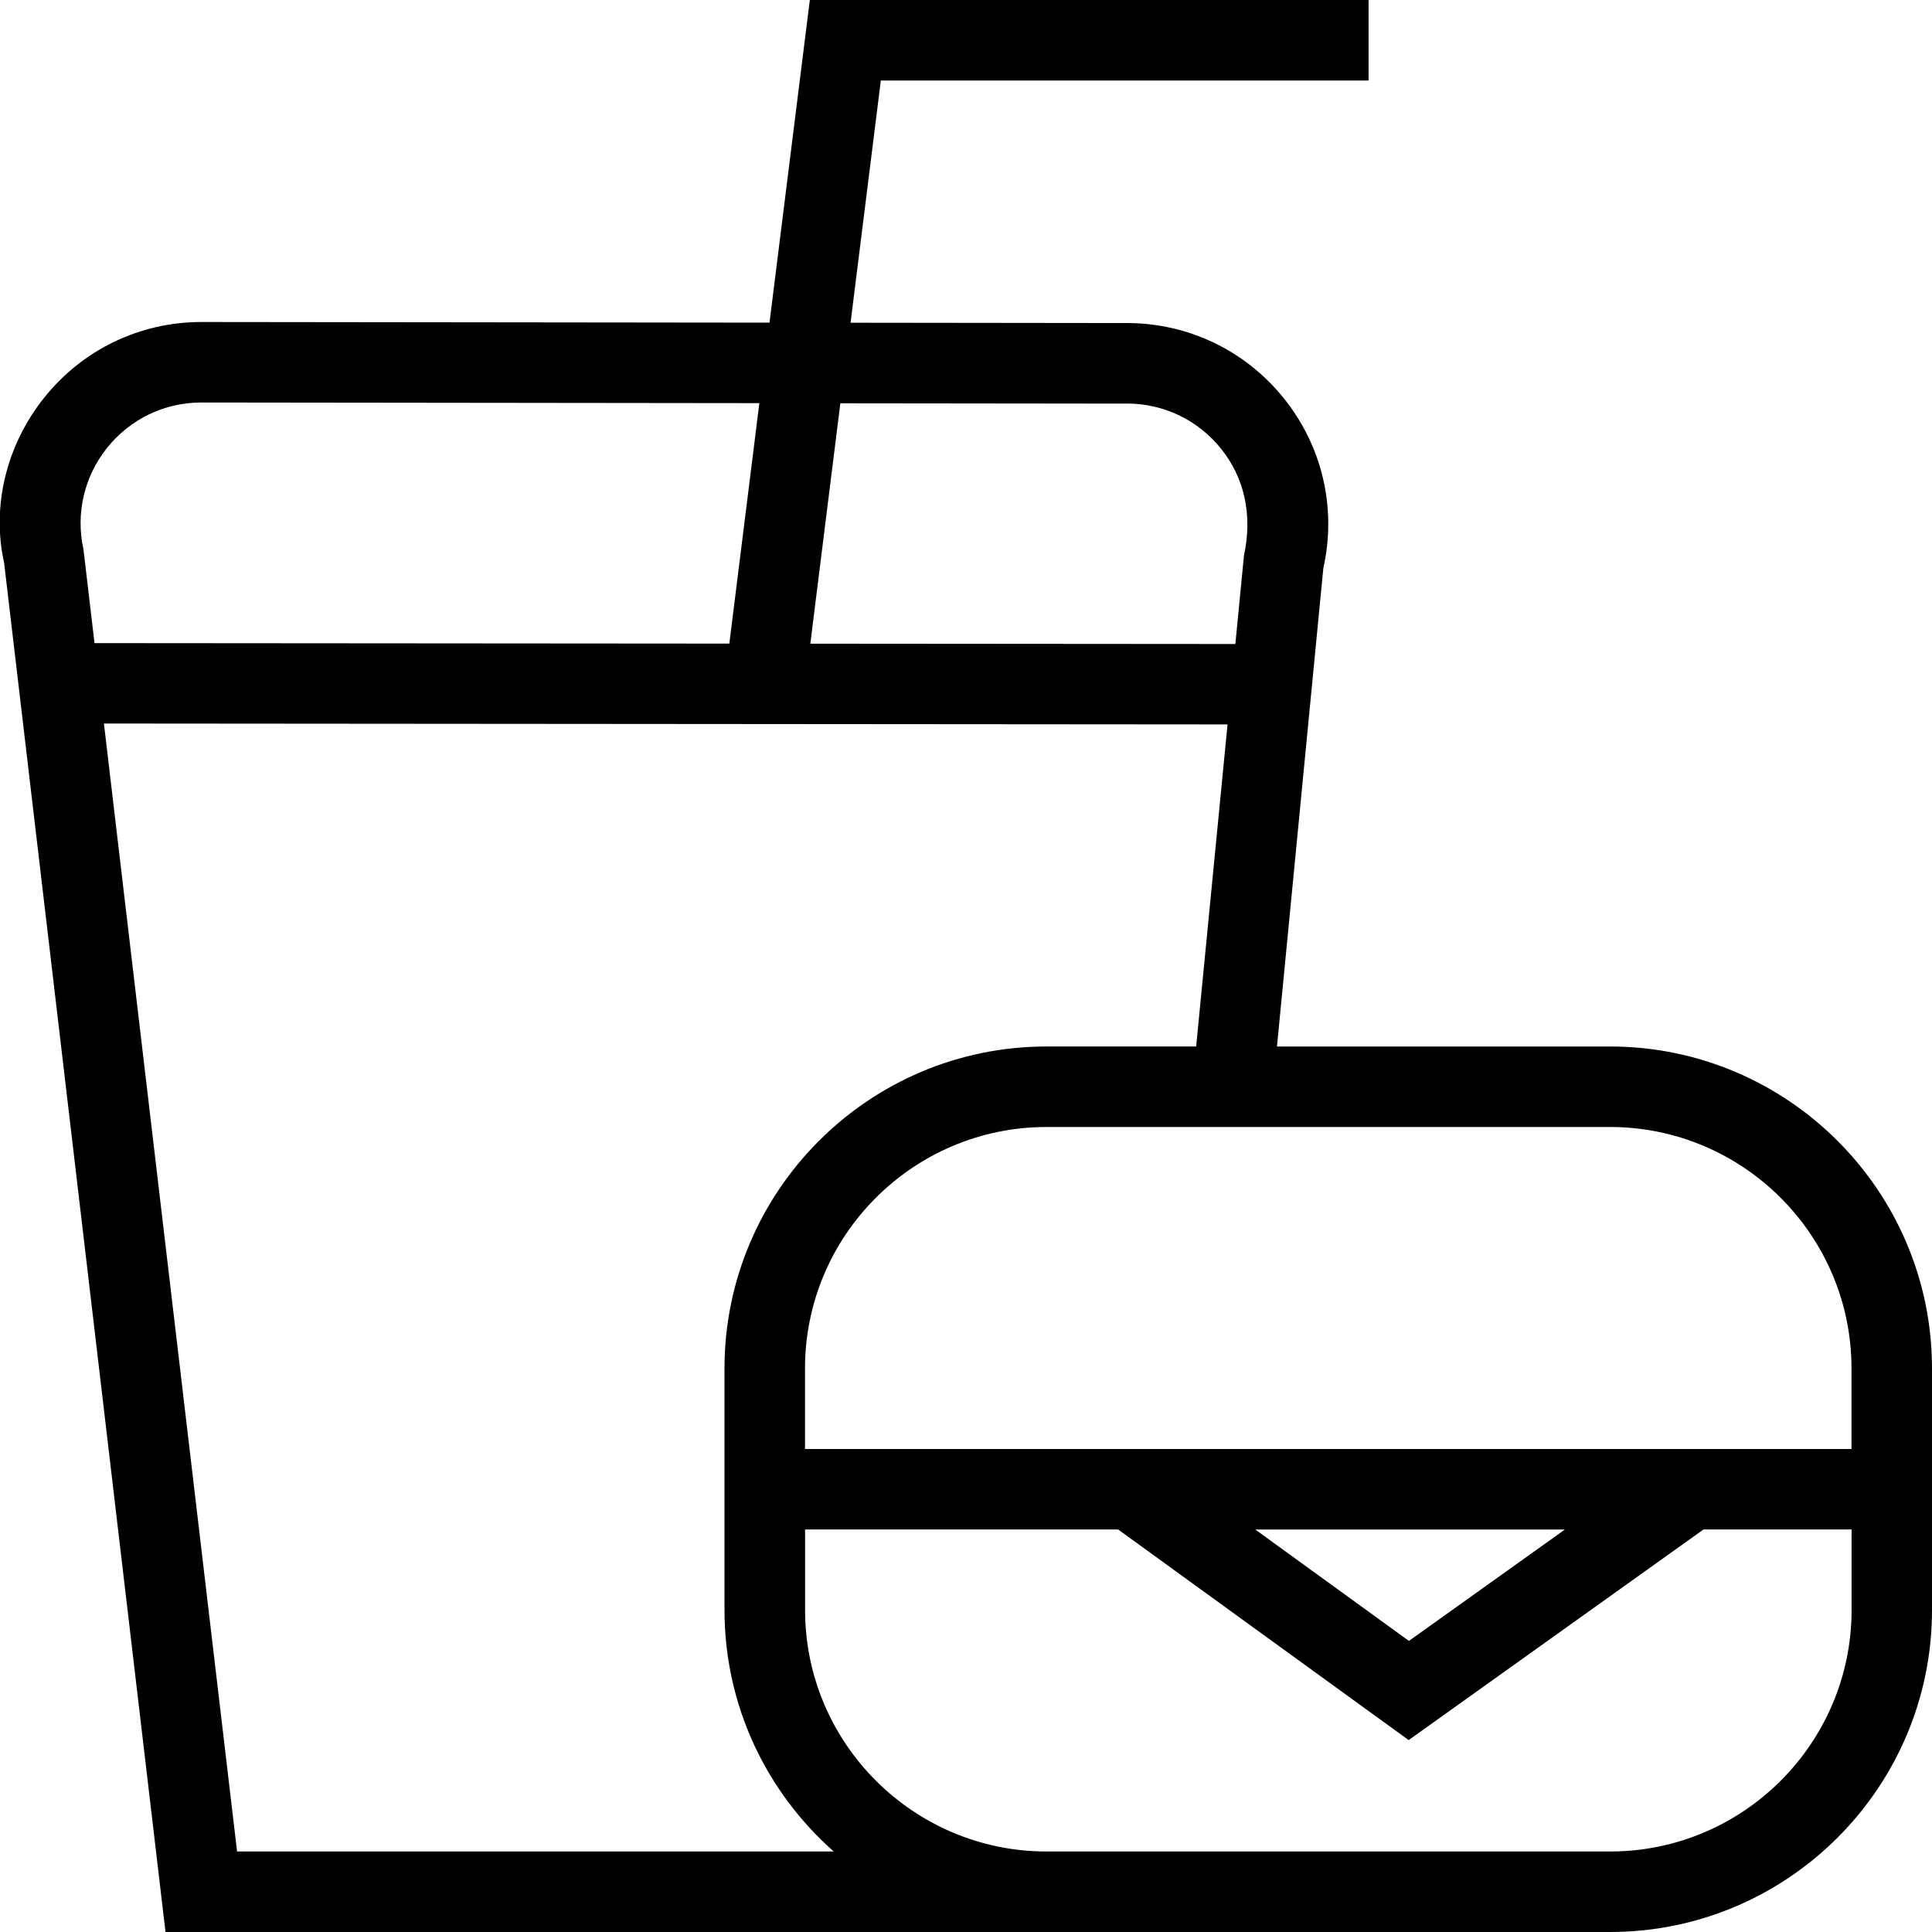
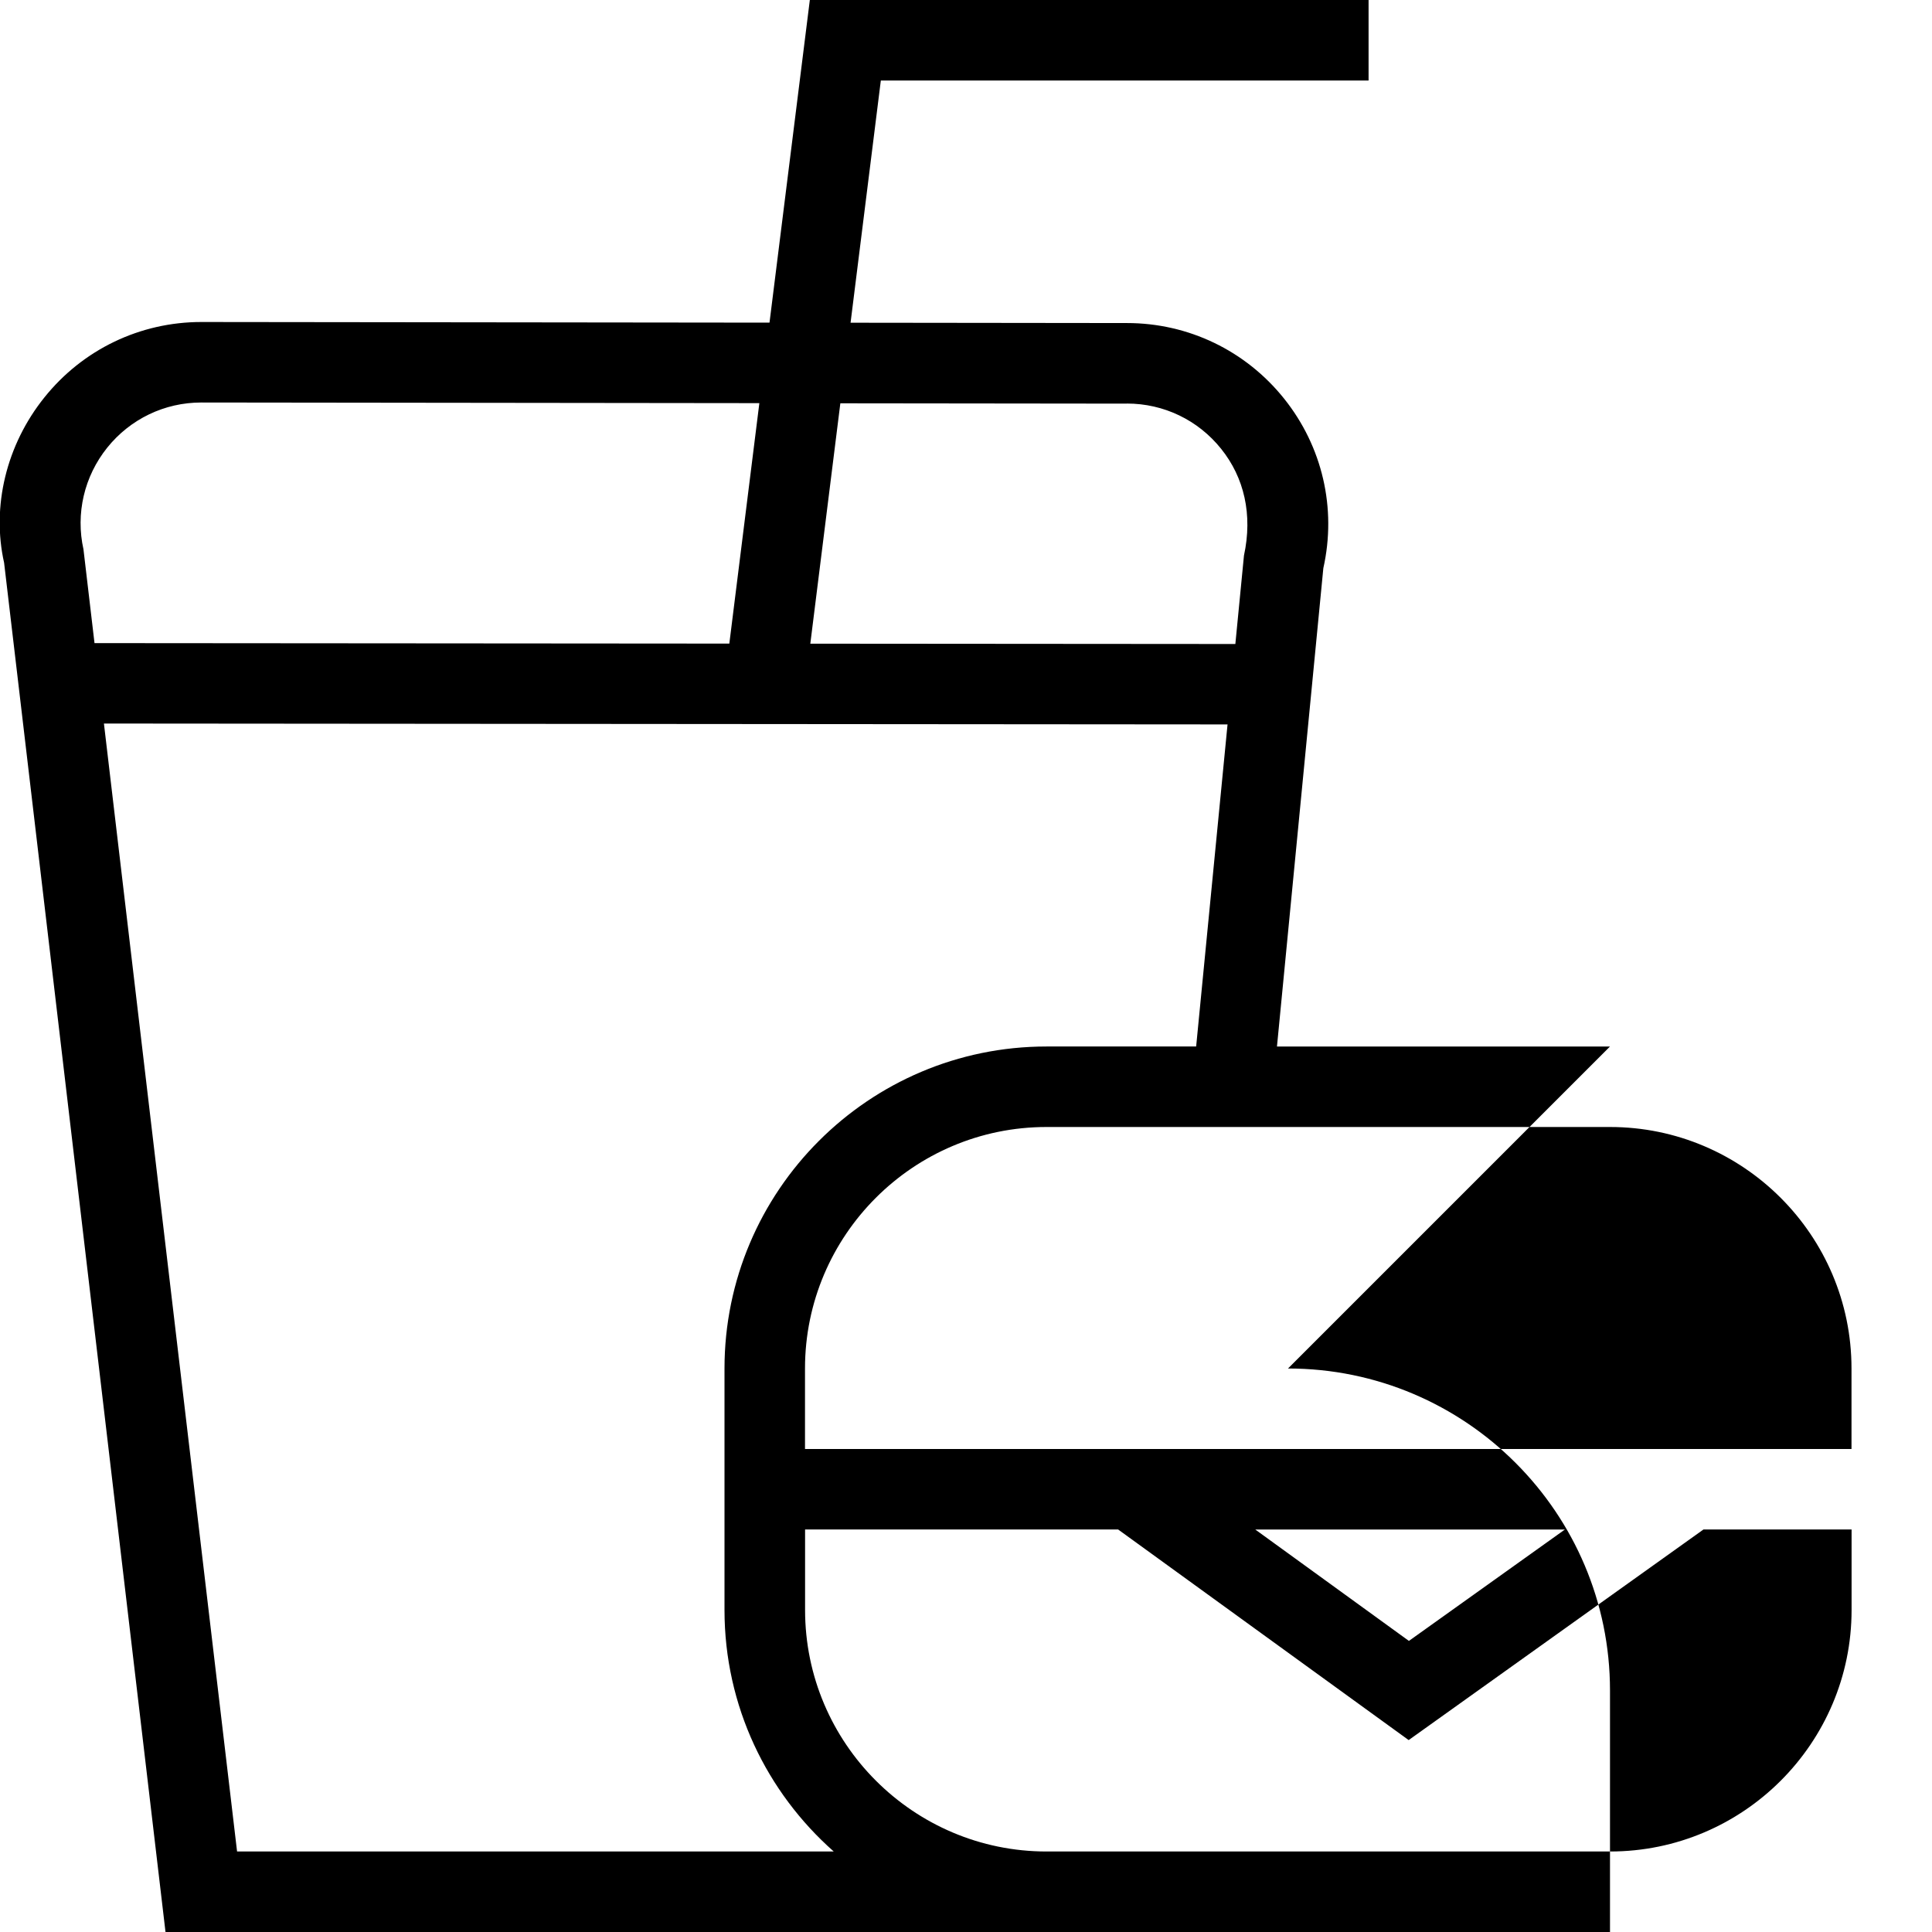
<svg xmlns="http://www.w3.org/2000/svg" id="Layer_1" data-name="Layer 1" viewBox="0 0 24 24" width="24" height="24">
-   <path d="M20,13h-4.137l.576-5.942c.167-.745-.012-1.513-.489-2.108s-1.188-.937-1.95-.937l-3.434-.004,.376-3.009h6.059V0h-6.941l-.501,4.008-7.057-.008c-.762,0-1.472,.341-1.949,.935C.075,5.529-.105,6.296,.051,6.991L2.056,24H20c2.206,0,4-1.794,4-4v-3c0-2.206-1.794-4-4-4Zm3,4v1H10v-1c0-1.654,1.346-3,3-3h7c1.654,0,3,1.346,3,3Zm-3.56,2l-1.938,1.384-1.909-1.384h3.847ZM13.999,5.013c.458,0,.884,.205,1.17,.562,.287,.357,.394,.818,.284,1.326l-.107,1.099-5.28-.004,.373-2.986,3.559,.004ZM1.332,5.561c.286-.356,.712-.561,1.169-.561l6.932,.008-.373,2.987-7.886-.006-.137-1.164c-.099-.446,.009-.907,.295-1.264Zm1.613,17.439L1.291,8.988l13.958,.011-.39,4.001h-1.859c-2.206,0-4,1.794-4,4v3c0,1.194,.526,2.266,1.357,3H2.944Zm17.056,0h-7c-1.654,0-3-1.346-3-3v-1h3.889l3.609,2.616,3.662-2.616h1.84v1c0,1.654-1.346,3-3,3Z" />
+   <path d="M20,13h-4.137l.576-5.942c.167-.745-.012-1.513-.489-2.108s-1.188-.937-1.95-.937l-3.434-.004,.376-3.009h6.059V0h-6.941l-.501,4.008-7.057-.008c-.762,0-1.472,.341-1.949,.935C.075,5.529-.105,6.296,.051,6.991L2.056,24H20v-3c0-2.206-1.794-4-4-4Zm3,4v1H10v-1c0-1.654,1.346-3,3-3h7c1.654,0,3,1.346,3,3Zm-3.56,2l-1.938,1.384-1.909-1.384h3.847ZM13.999,5.013c.458,0,.884,.205,1.17,.562,.287,.357,.394,.818,.284,1.326l-.107,1.099-5.28-.004,.373-2.986,3.559,.004ZM1.332,5.561c.286-.356,.712-.561,1.169-.561l6.932,.008-.373,2.987-7.886-.006-.137-1.164c-.099-.446,.009-.907,.295-1.264Zm1.613,17.439L1.291,8.988l13.958,.011-.39,4.001h-1.859c-2.206,0-4,1.794-4,4v3c0,1.194,.526,2.266,1.357,3H2.944Zm17.056,0h-7c-1.654,0-3-1.346-3-3v-1h3.889l3.609,2.616,3.662-2.616h1.84v1c0,1.654-1.346,3-3,3Z" />
</svg>